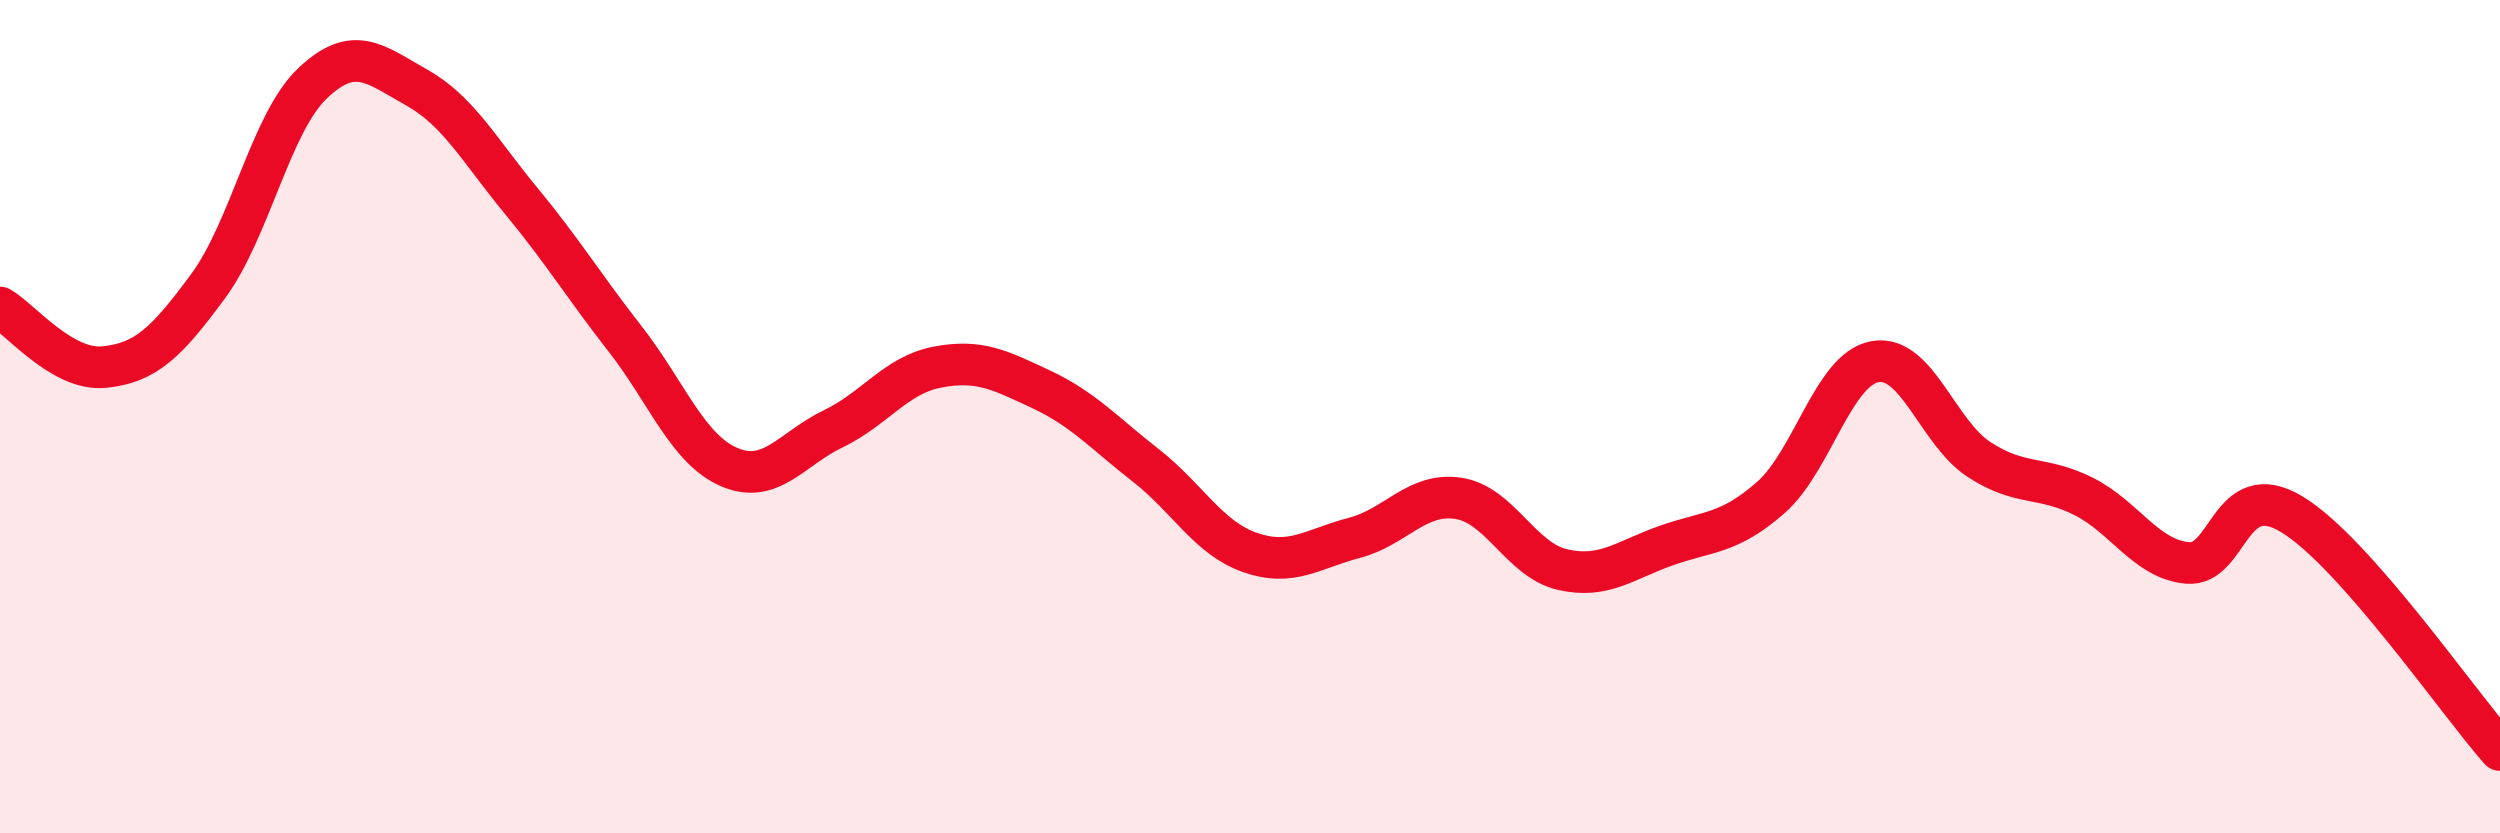
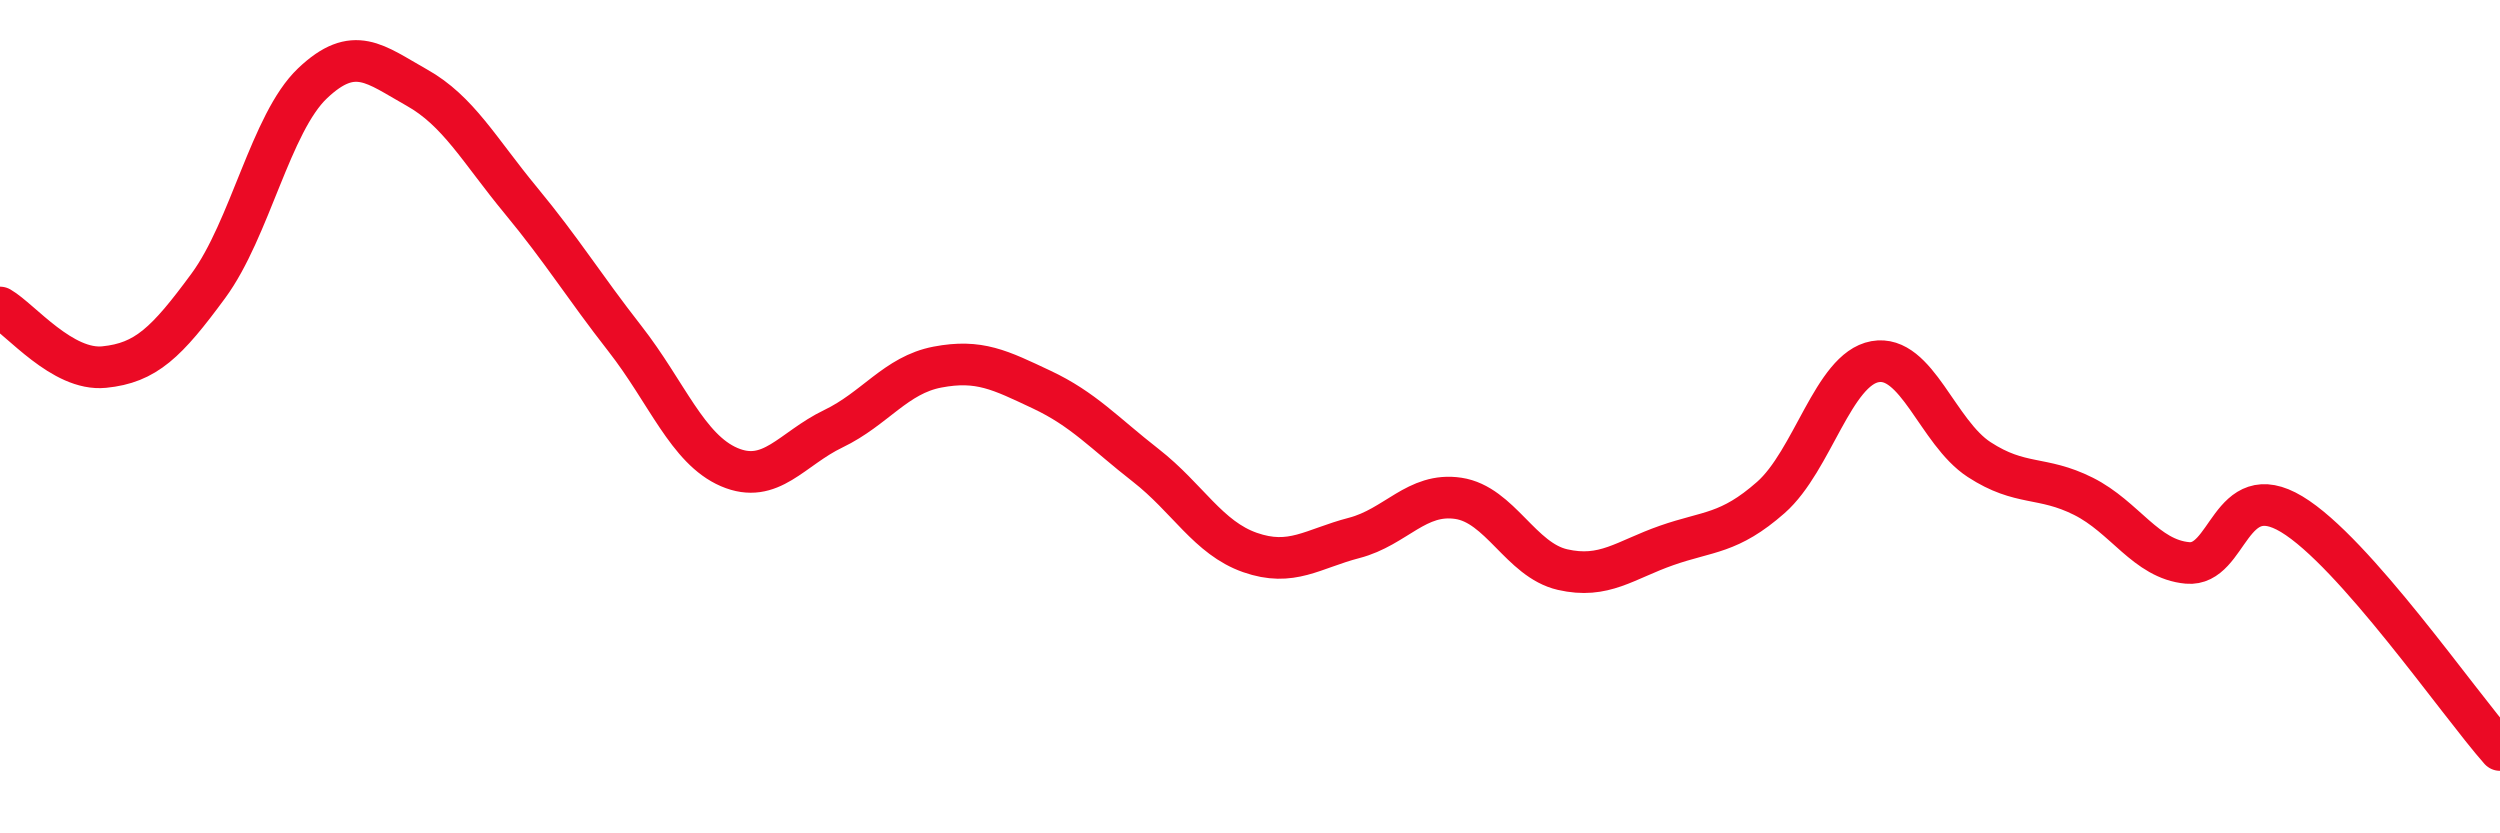
<svg xmlns="http://www.w3.org/2000/svg" width="60" height="20" viewBox="0 0 60 20">
-   <path d="M 0,7.38 C 0.5,7.67 1.5,8.91 2.5,8.81 C 3.5,8.71 4,8.22 5,6.86 C 6,5.5 6.5,2.95 7.5,2 C 8.5,1.05 9,1.54 10,2.1 C 11,2.66 11.5,3.6 12.5,4.81 C 13.5,6.02 14,6.85 15,8.13 C 16,9.41 16.5,10.78 17.5,11.21 C 18.5,11.64 19,10.77 20,10.29 C 21,9.81 21.5,9 22.5,8.81 C 23.5,8.62 24,8.88 25,9.35 C 26,9.82 26.5,10.39 27.5,11.17 C 28.5,11.95 29,12.91 30,13.26 C 31,13.61 31.5,13.17 32.5,12.91 C 33.5,12.65 34,11.81 35,11.96 C 36,12.11 36.5,13.44 37.5,13.67 C 38.5,13.9 39,13.44 40,13.09 C 41,12.74 41.5,12.82 42.5,11.94 C 43.5,11.06 44,8.86 45,8.68 C 46,8.5 46.5,10.38 47.5,11.03 C 48.5,11.68 49,11.41 50,11.91 C 51,12.41 51.5,13.42 52.5,13.51 C 53.5,13.6 53.5,11.44 55,12.34 C 56.5,13.24 59,16.87 60,18L60 20L0 20Z" fill="#EB0A25" opacity="0.1" stroke-linecap="round" stroke-linejoin="round" />
  <path d="M 0,7.38 C 0.5,7.67 1.5,8.91 2.5,8.81 C 3.5,8.71 4,8.22 5,6.86 C 6,5.5 6.5,2.95 7.5,2 C 8.5,1.05 9,1.54 10,2.1 C 11,2.66 11.5,3.6 12.5,4.81 C 13.5,6.02 14,6.85 15,8.13 C 16,9.41 16.5,10.78 17.5,11.21 C 18.5,11.64 19,10.77 20,10.29 C 21,9.81 21.5,9 22.5,8.81 C 23.5,8.62 24,8.88 25,9.35 C 26,9.82 26.5,10.39 27.5,11.17 C 28.5,11.95 29,12.91 30,13.26 C 31,13.61 31.5,13.17 32.5,12.91 C 33.5,12.65 34,11.81 35,11.96 C 36,12.11 36.5,13.44 37.5,13.67 C 38.5,13.9 39,13.44 40,13.09 C 41,12.74 41.5,12.82 42.5,11.94 C 43.5,11.06 44,8.86 45,8.68 C 46,8.5 46.5,10.38 47.5,11.03 C 48.5,11.68 49,11.41 50,11.91 C 51,12.41 51.5,13.42 52.5,13.51 C 53.5,13.6 53.5,11.44 55,12.34 C 56.5,13.24 59,16.87 60,18" stroke="#EB0A25" stroke-width="1" fill="none" stroke-linecap="round" stroke-linejoin="round" />
</svg>